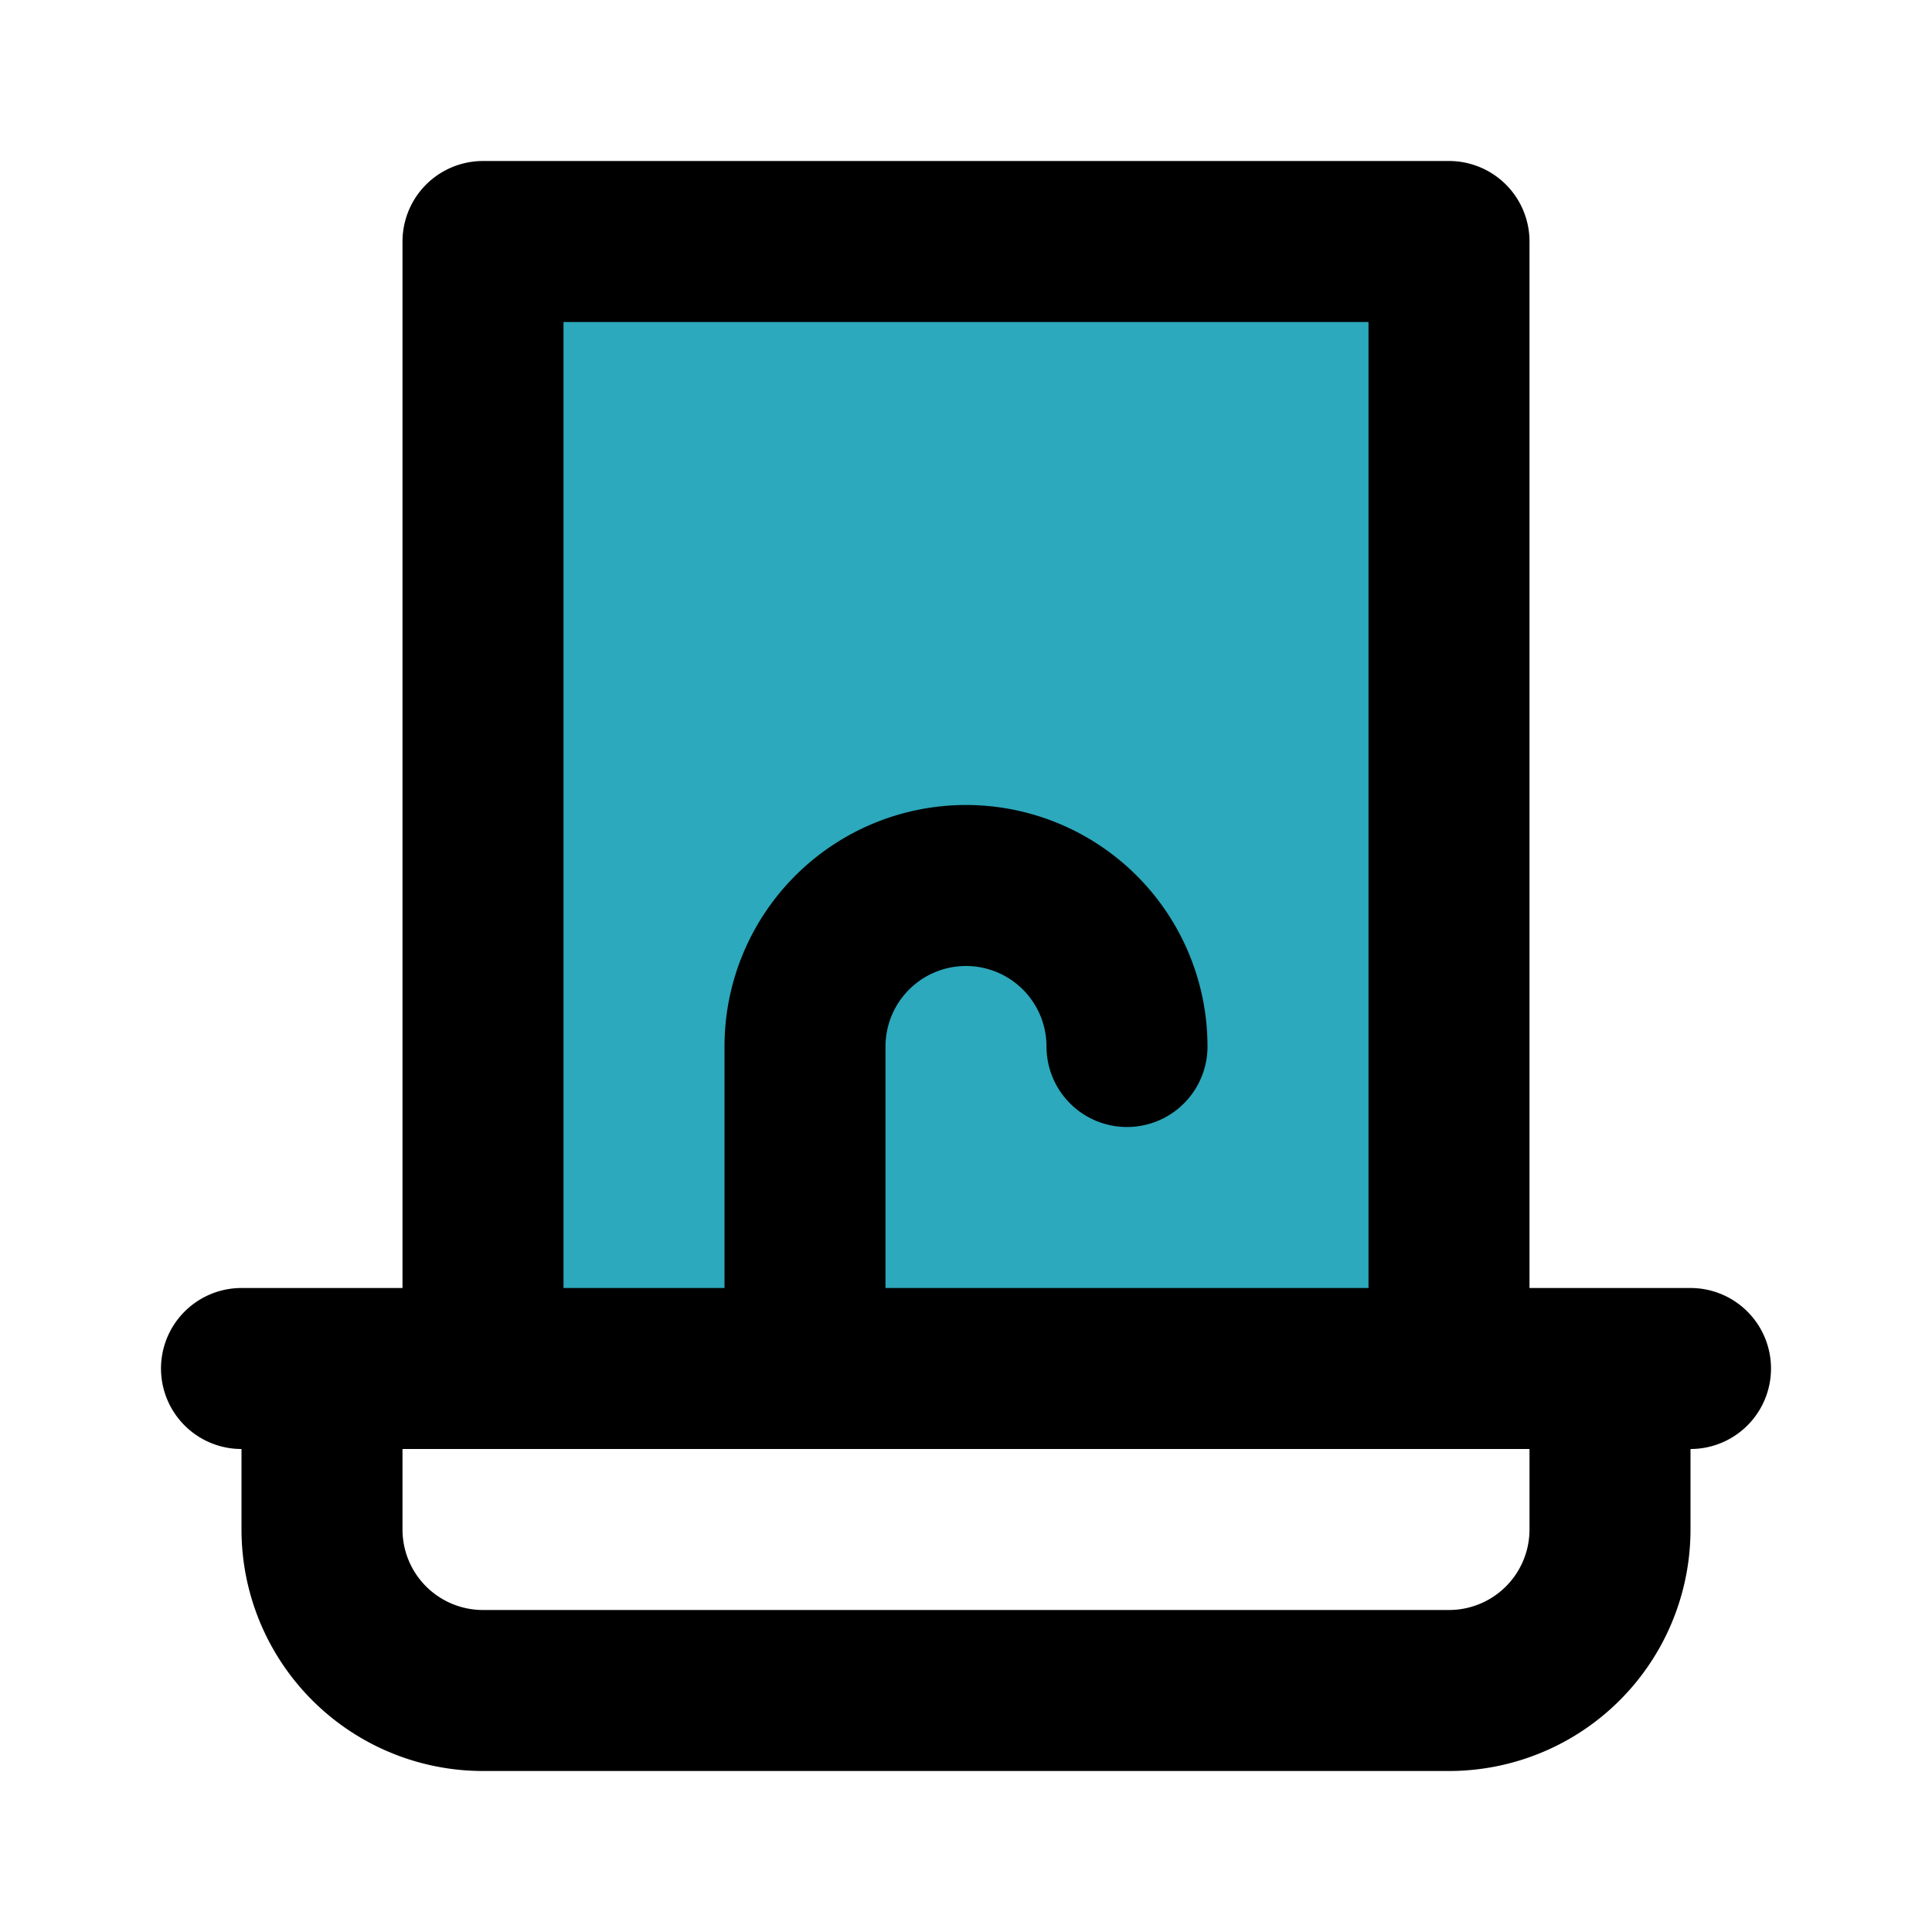
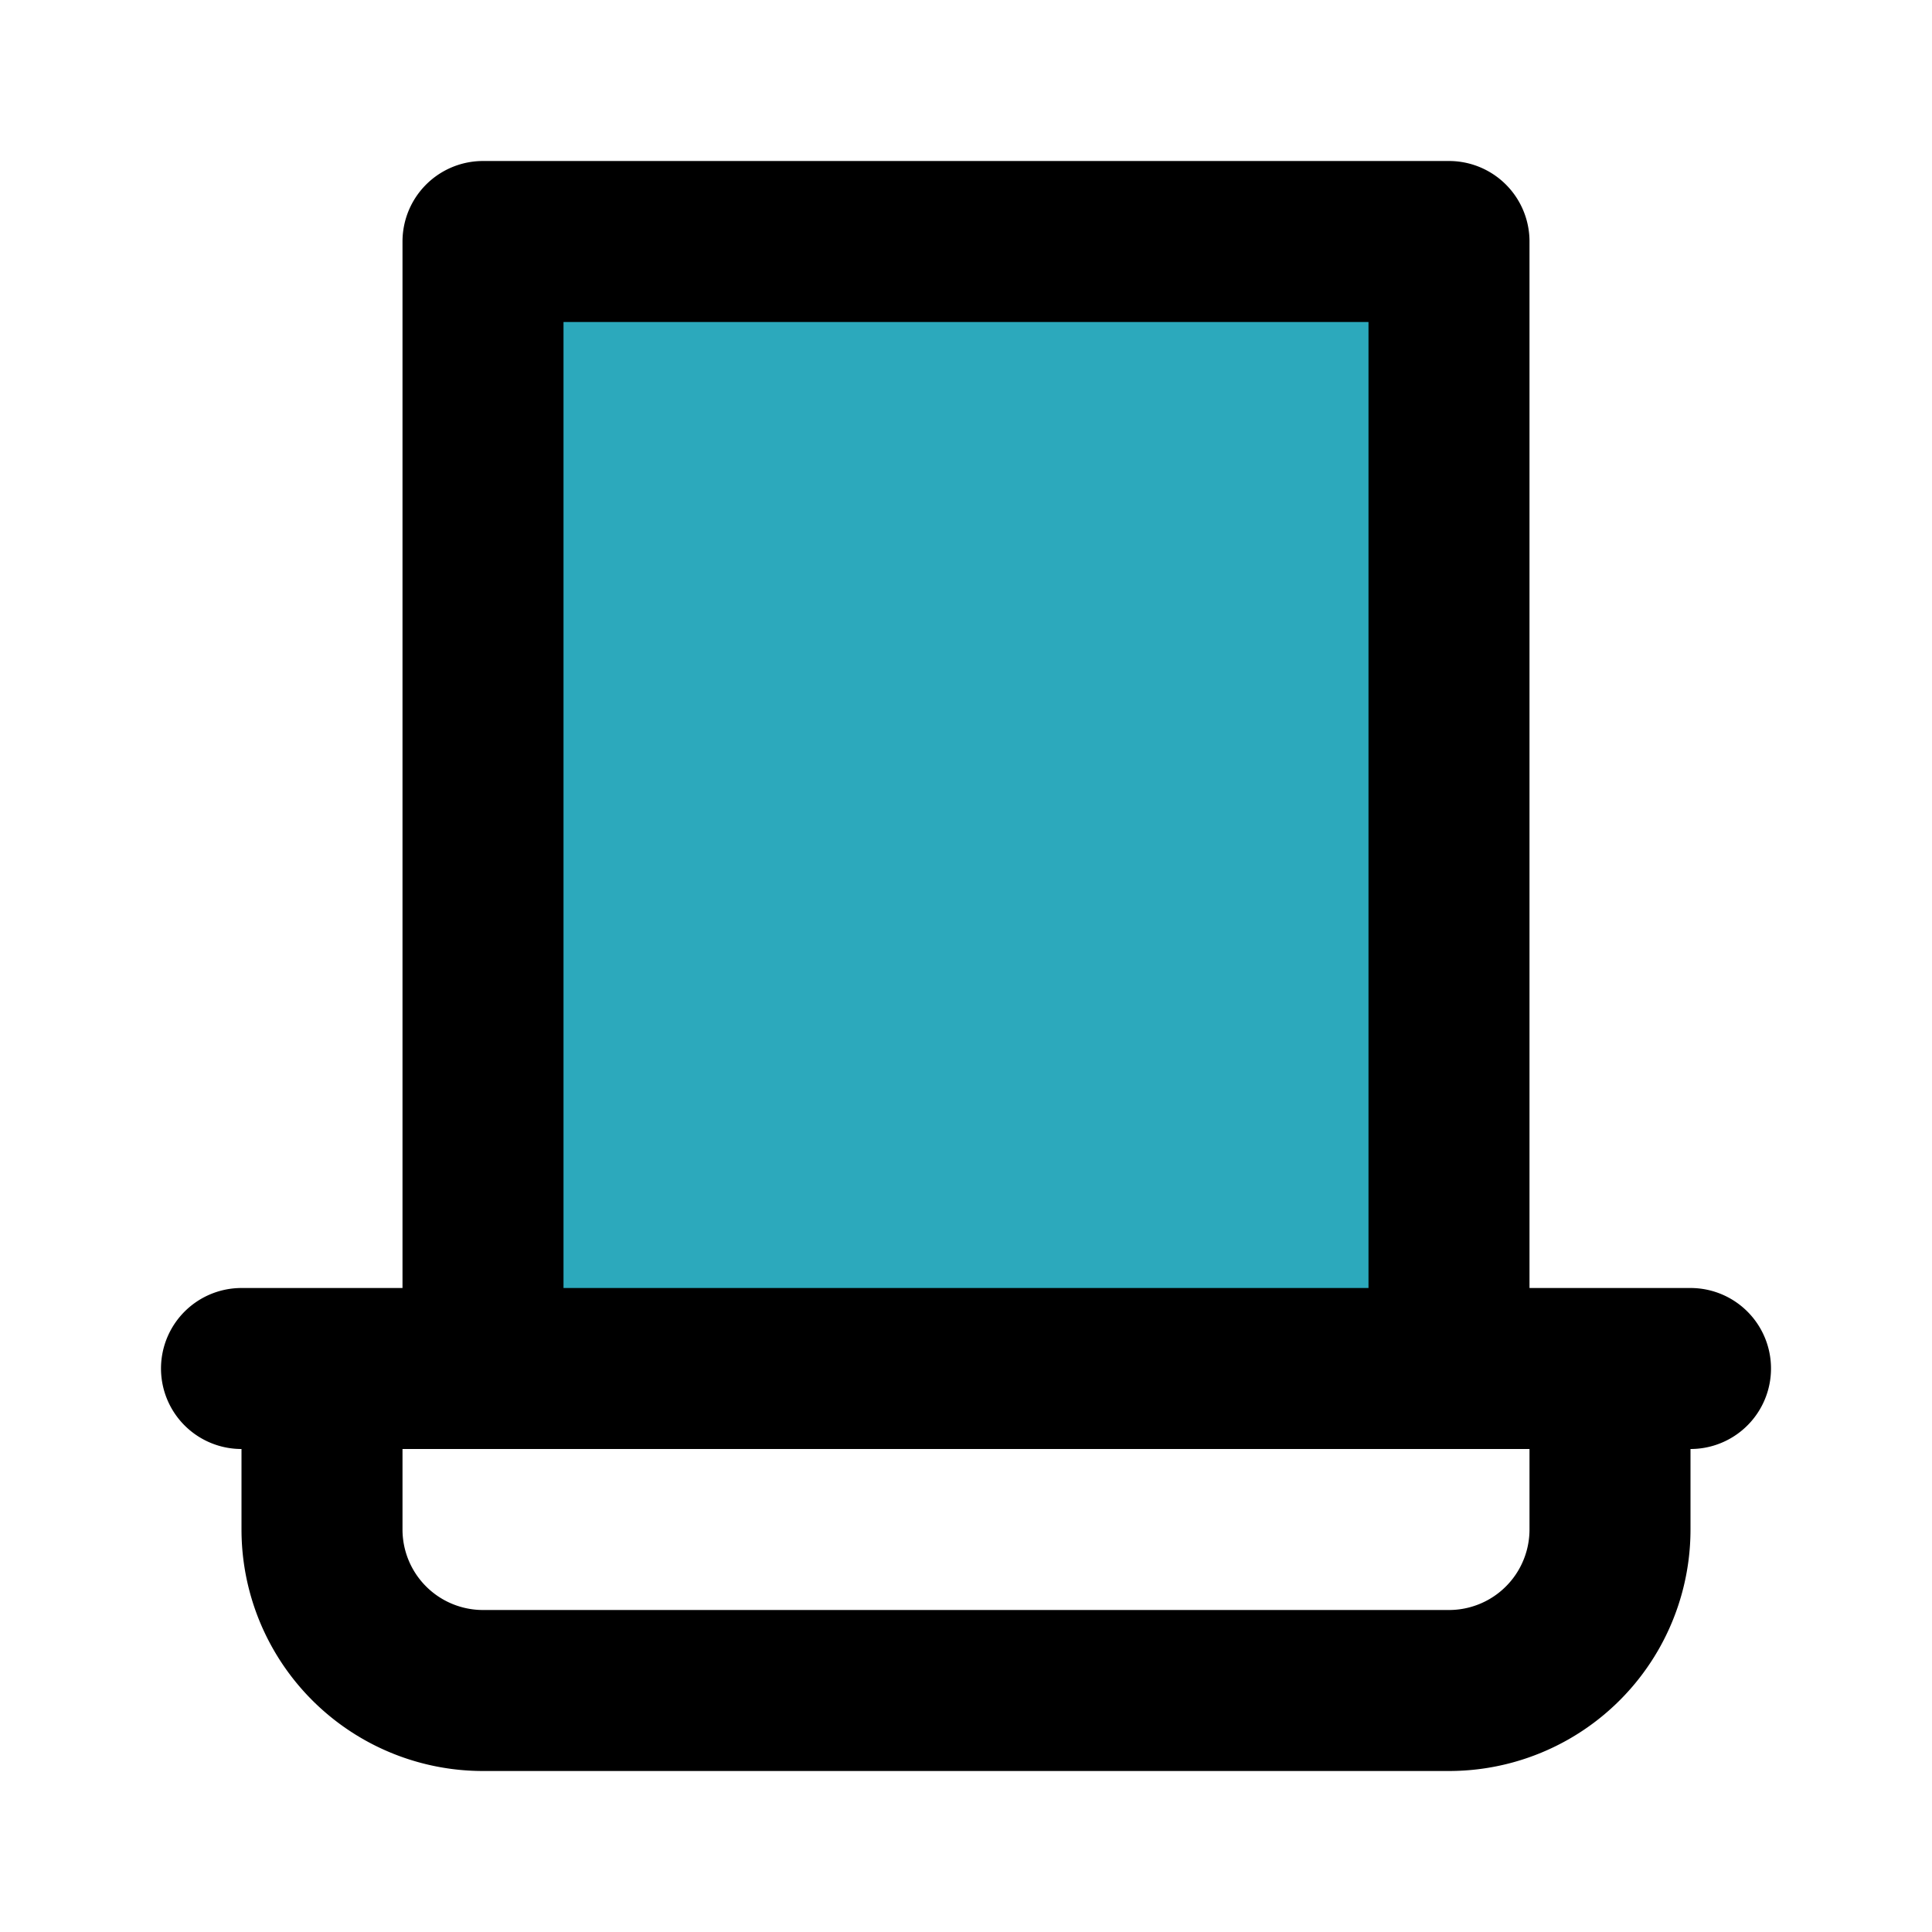
<svg xmlns="http://www.w3.org/2000/svg" fill="#000000" width="800px" height="800px" viewBox="0 0 24 24" id="wash-basin-2" data-name="Flat Line" class="icon flat-line">
  <rect id="secondary" x="6" y="3" width="12" height="14" style="fill: rgb(44, 169, 188); stroke-width: 2;" />
-   <path id="primary" d="M10,17V13a2,2,0,0,1,2-2h0a2,2,0,0,1,2,2h0" style="fill: none; stroke: rgb(0, 0, 0); stroke-linecap: round; stroke-linejoin: round; stroke-width: 2;" />
  <path id="primary-2" data-name="primary" d="M3,17H21m-1,2V17H4v2a2,2,0,0,0,2,2H18A2,2,0,0,0,20,19ZM18,3H6V17H18Z" style="fill: none; stroke: rgb(0, 0, 0); stroke-linecap: round; stroke-linejoin: round; stroke-width: 2;" />
</svg>